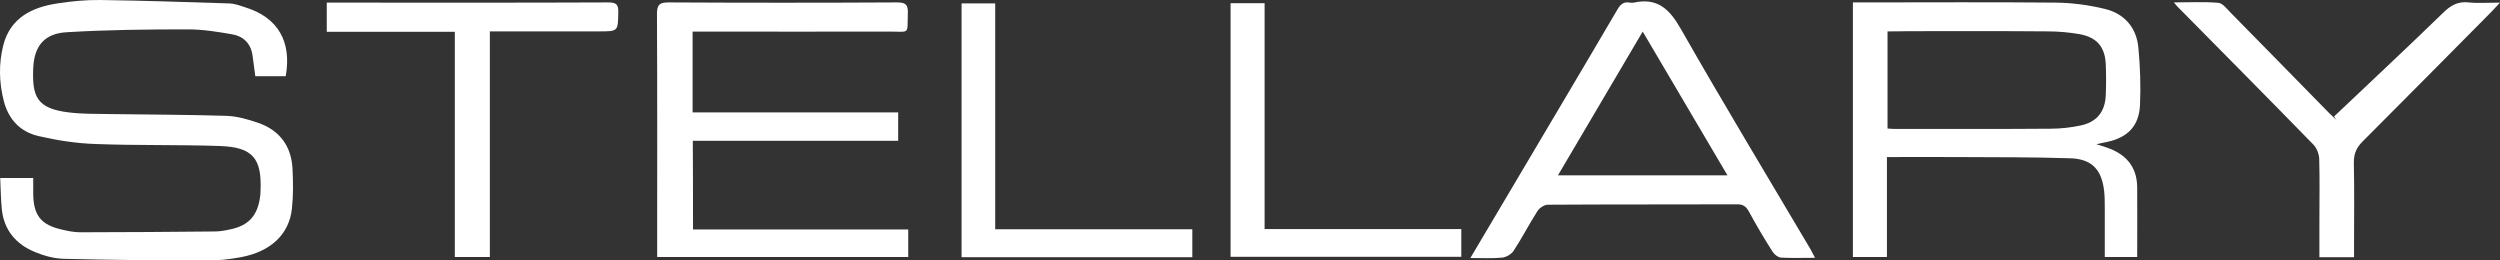
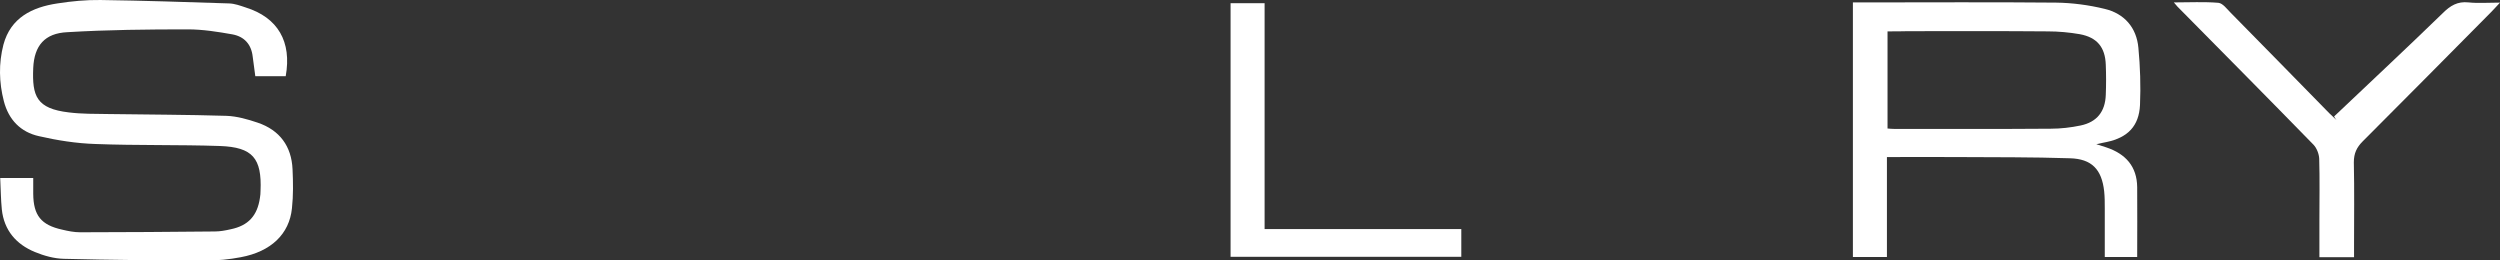
<svg xmlns="http://www.w3.org/2000/svg" width="384" height="40" viewBox="0 0 384 40" fill="none">
  <rect x="0" y="0" width="384" height="40" fill="#333333" stroke="none" />
  <g clip-path="url(#clip0_756_20378)">
    <path d="M0.032 27.337C1.795 27.337 3.341 27.337 5.104 27.337C5.104 28.171 5.104 28.974 5.104 29.777C5.135 33.082 6.31 34.565 9.557 35.275C10.454 35.491 11.382 35.677 12.309 35.677C19.206 35.677 26.102 35.615 32.998 35.553C33.802 35.553 34.637 35.399 35.441 35.213C38.132 34.657 39.524 33.144 39.926 30.395C39.987 30.024 40.018 29.684 40.018 29.314C40.235 24.31 38.812 22.611 33.802 22.426C27.432 22.209 21.03 22.364 14.629 22.117C11.722 22.024 8.784 21.561 5.97 20.912C3.186 20.294 1.331 18.41 0.589 15.538C-0.154 12.665 -0.216 9.731 0.527 6.858C1.64 2.719 4.918 1.113 8.815 0.526C10.979 0.186 13.237 -0.03 15.433 0.001C22.02 0.094 28.607 0.31 35.194 0.526C36.06 0.557 36.895 0.866 37.73 1.144C42.678 2.688 44.843 6.395 43.884 11.707C42.369 11.707 40.853 11.707 39.214 11.707C39.091 10.688 38.936 9.669 38.812 8.681C38.596 6.796 37.513 5.623 35.72 5.283C33.462 4.881 31.143 4.511 28.854 4.511C22.7 4.511 16.515 4.572 10.361 4.943C6.866 5.098 5.258 7.013 5.104 10.441C4.918 14.765 5.598 16.68 10.577 17.267C12.557 17.515 14.598 17.484 16.577 17.515C22.638 17.607 28.731 17.607 34.792 17.793C36.4 17.854 38.039 18.318 39.585 18.843C42.956 19.985 44.781 22.457 44.935 26.009C45.028 27.985 45.059 30.024 44.843 32.001C44.441 35.955 41.627 38.642 36.988 39.507C35.225 39.846 33.4 40.032 31.607 40.001C24.339 40.001 17.072 39.939 9.835 39.754C8.32 39.723 6.774 39.291 5.351 38.704C2.506 37.53 0.619 35.399 0.279 32.155C0.125 30.642 0.125 29.098 0.032 27.337Z" fill="white" />
    <path d="M289.832 24.125C289.832 29.345 289.832 34.349 289.832 39.476C288.1 39.476 286.43 39.476 284.605 39.476C284.605 26.565 284.605 13.561 284.605 0.372C285.162 0.372 285.719 0.372 286.275 0.372C296.11 0.372 305.975 0.31 315.809 0.403C318.314 0.434 320.85 0.773 323.262 1.36C326.293 2.071 328.179 4.233 328.458 7.352C328.736 10.256 328.829 13.221 328.705 16.125C328.55 19.368 326.819 21.128 323.602 21.808C323.2 21.901 322.798 21.962 321.994 22.148C322.767 22.395 323.138 22.518 323.54 22.642C326.478 23.63 328.241 25.546 328.272 28.758C328.303 32.31 328.272 35.831 328.272 39.476C326.664 39.476 325.087 39.476 323.293 39.476C323.293 36.912 323.293 34.441 323.293 32.001C323.293 31.136 323.293 30.241 323.2 29.376C322.829 26.009 321.283 24.403 317.943 24.31C312.191 24.125 306.408 24.155 300.656 24.125C297.099 24.094 293.574 24.125 289.832 24.125ZM289.925 4.82C289.925 9.947 289.925 14.796 289.925 19.738C290.296 19.769 290.605 19.8 290.914 19.8C298.955 19.8 306.995 19.831 315.005 19.769C316.551 19.769 318.098 19.584 319.582 19.275C322.087 18.75 323.355 17.144 323.448 14.58C323.51 13.036 323.51 11.491 323.448 9.947C323.355 7.26 322.118 5.746 319.458 5.252C317.85 4.974 316.18 4.82 314.541 4.82C307.397 4.758 300.223 4.789 293.079 4.789C292.058 4.82 291.038 4.82 289.925 4.82Z" fill="white" />
-     <path d="M106.446 35.244C117.517 35.244 128.465 35.244 139.505 35.244C139.505 36.695 139.505 38.024 139.505 39.475C126.733 39.475 113.961 39.475 100.941 39.475C100.941 38.889 100.941 38.363 100.941 37.807C100.941 25.916 100.972 14.024 100.91 2.163C100.91 0.742 101.281 0.371 102.704 0.371C114.394 0.433 126.083 0.433 137.773 0.371C139.01 0.371 139.505 0.649 139.443 1.977C139.319 5.375 139.876 4.85 136.598 4.85C127.166 4.881 117.734 4.85 108.301 4.85C107.683 4.85 107.095 4.85 106.384 4.85C106.384 9.02 106.384 13.066 106.384 17.267C116.929 17.267 127.413 17.267 137.959 17.267C137.959 18.78 137.959 20.078 137.959 21.622C127.475 21.622 116.991 21.622 106.415 21.622C106.446 26.194 106.446 30.58 106.446 35.244Z" fill="white" />
-     <path d="M278.792 39.599C276.844 39.599 275.205 39.661 273.565 39.569C273.133 39.538 272.545 39.105 272.298 38.704C270.999 36.665 269.762 34.596 268.617 32.464C268.184 31.692 267.721 31.383 266.824 31.383C257.144 31.414 247.434 31.383 237.754 31.445C237.197 31.445 236.455 31.939 236.146 32.433C234.878 34.41 233.795 36.541 232.497 38.518C232.156 39.043 231.352 39.507 230.734 39.569C229.219 39.723 227.672 39.63 225.848 39.63C227.549 36.788 229.064 34.194 230.61 31.599C236.548 21.561 242.516 11.553 248.423 1.484C248.887 0.68 249.382 0.217 250.341 0.402C250.526 0.433 250.773 0.433 250.959 0.402C254.608 -0.401 256.464 1.422 258.196 4.48C264.659 15.816 271.401 26.966 278.05 38.209C278.235 38.549 278.452 38.951 278.792 39.599ZM239.3 26.935C248.052 26.935 256.557 26.935 265.339 26.935C260.948 19.491 256.68 12.263 252.32 4.85C247.928 12.325 243.661 19.522 239.3 26.935Z" fill="white" />
    <path d="M358.519 17.884C364.086 12.602 369.683 7.382 375.188 2.038C376.363 0.865 377.476 0.185 379.177 0.37C380.631 0.525 382.146 0.401 384.001 0.401C383.414 1.019 383.074 1.421 382.703 1.791C376.115 8.432 369.528 15.104 362.91 21.714C361.983 22.641 361.55 23.567 361.55 24.926C361.642 29.251 361.581 33.575 361.581 37.899C361.581 38.394 361.581 38.919 361.581 39.506C359.787 39.506 358.117 39.506 356.261 39.506C356.261 37.56 356.261 35.675 356.261 33.791C356.261 30.641 356.323 27.521 356.23 24.37C356.2 23.66 355.859 22.764 355.365 22.239C348.437 15.135 341.448 8.092 334.459 1.019C334.335 0.896 334.212 0.741 333.902 0.37C336.345 0.37 338.541 0.247 340.737 0.432C341.417 0.494 342.036 1.359 342.623 1.946C347.695 7.073 352.705 12.231 357.777 17.39C358.148 17.76 358.519 18.1 358.89 18.44C358.735 18.255 358.612 18.069 358.519 17.884Z" fill="white" />
-     <path d="M69.86 39.475C69.86 27.954 69.86 16.495 69.86 4.881C63.242 4.881 56.779 4.881 50.191 4.881C50.191 3.305 50.191 1.915 50.191 0.402C50.841 0.402 51.398 0.402 51.954 0.402C65.778 0.402 79.57 0.433 93.394 0.371C94.631 0.371 95.002 0.649 94.971 1.885C94.909 4.819 94.971 4.819 92.033 4.819C87.023 4.819 82.044 4.819 77.035 4.819C76.478 4.819 75.921 4.819 75.241 4.819C75.241 16.433 75.241 27.861 75.241 39.475C73.478 39.475 71.808 39.475 69.86 39.475Z" fill="white" />
-     <path d="M152.864 35.213C163.069 35.213 173.058 35.213 183.14 35.213C183.14 36.695 183.14 38.054 183.14 39.506C171.357 39.506 159.575 39.506 147.699 39.506C147.699 26.564 147.699 13.622 147.699 0.525C149.307 0.525 150.946 0.525 152.864 0.525C152.864 11.985 152.864 23.537 152.864 35.213Z" fill="white" />
    <path d="M189.016 0.494C190.809 0.494 192.479 0.494 194.242 0.494C194.242 12.077 194.242 23.537 194.242 35.181C204.324 35.181 214.343 35.181 224.456 35.181C224.456 36.664 224.456 37.992 224.456 39.444C212.704 39.444 200.922 39.444 189.016 39.444C189.016 26.471 189.016 13.529 189.016 0.494Z" fill="white" />
  </g>
  <defs>
    <clipPath id="clip0_756_20378">
      <rect width="384" height="40" fill="white" />
    </clipPath>
  </defs>
</svg>